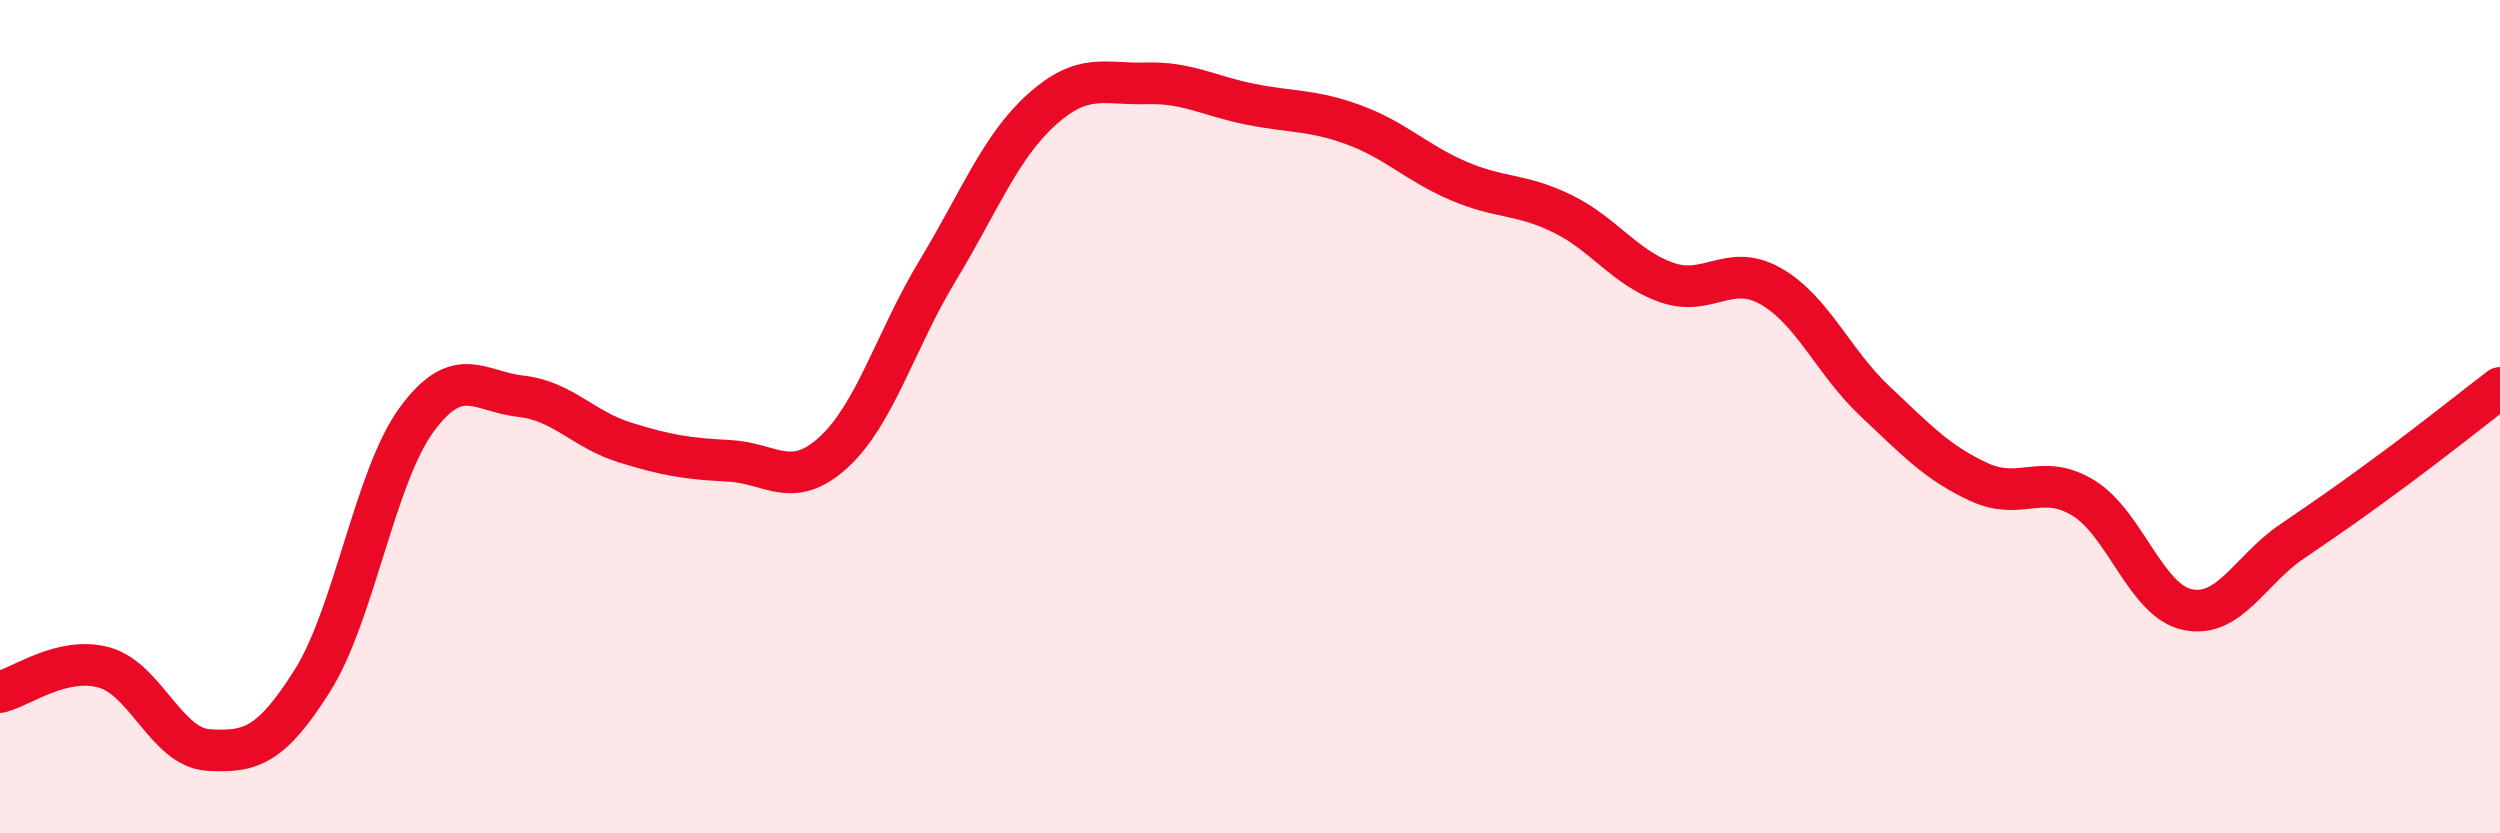
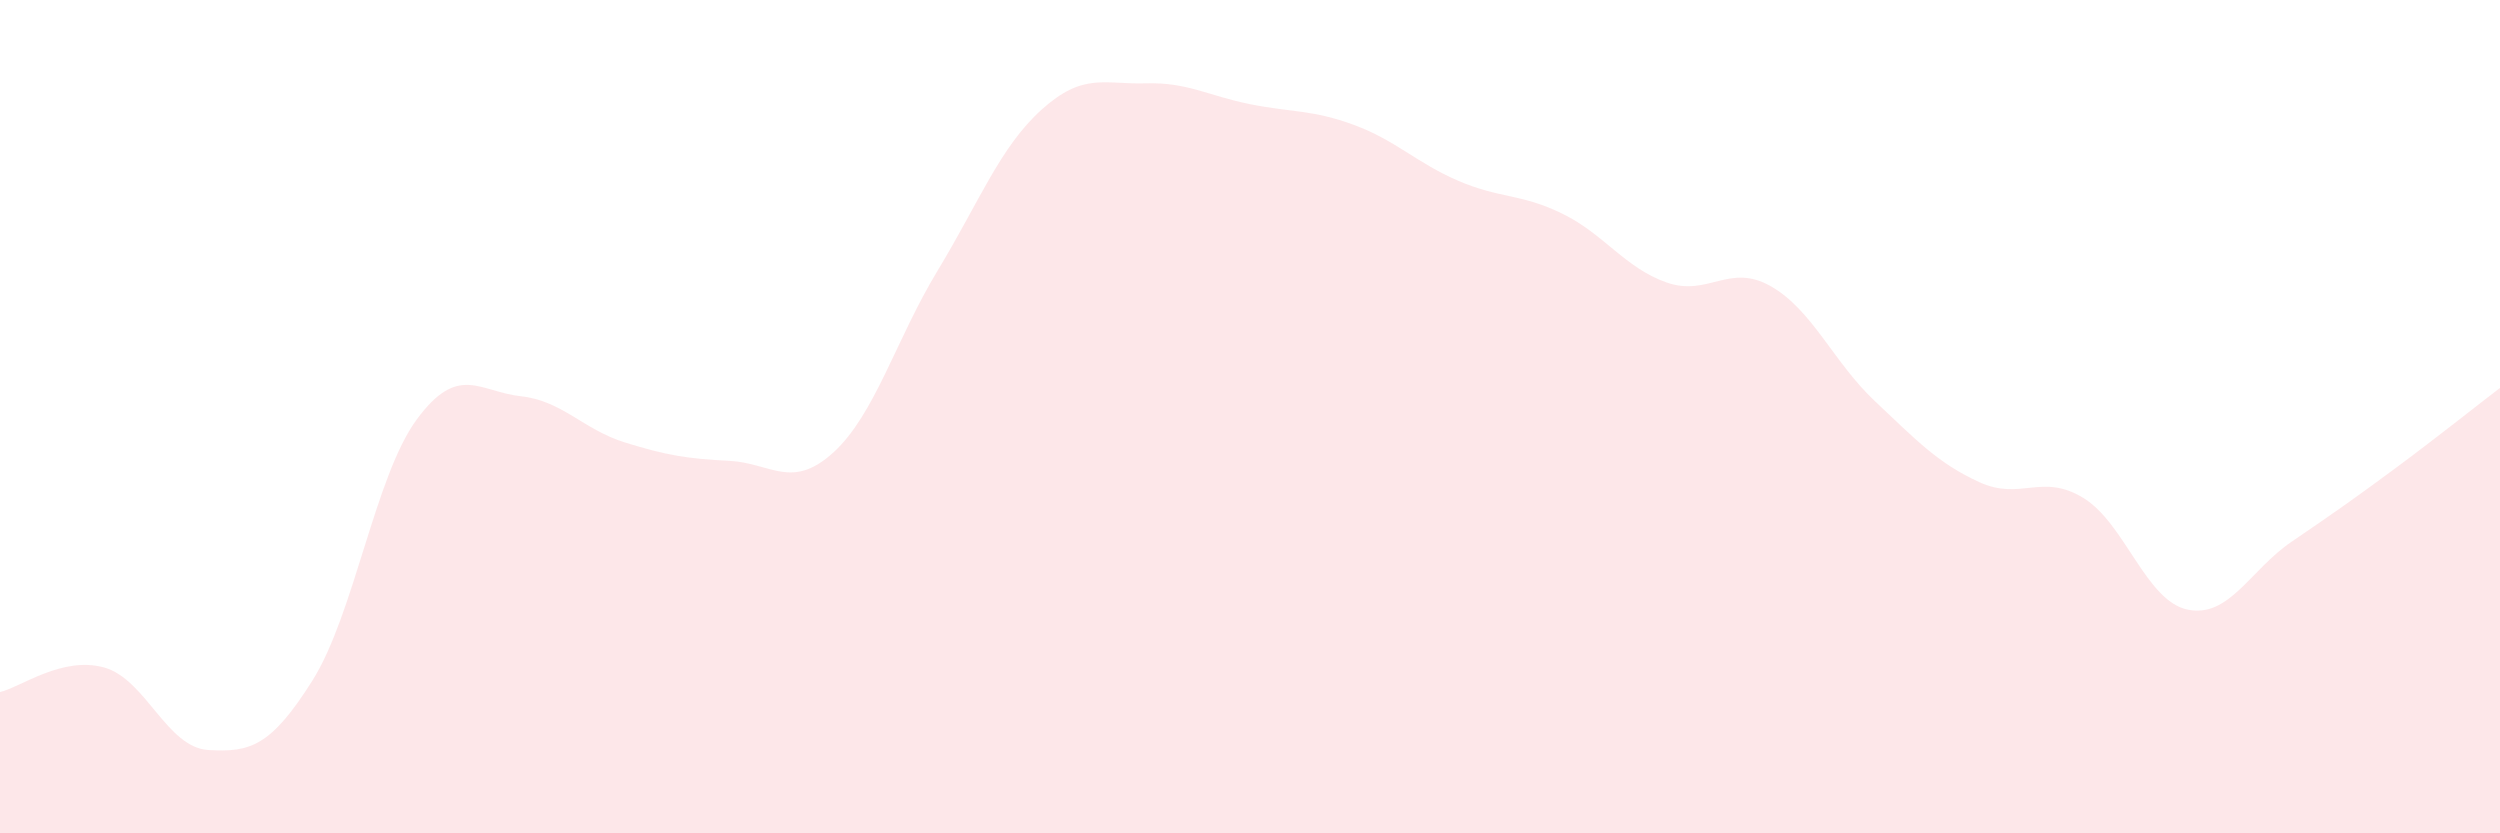
<svg xmlns="http://www.w3.org/2000/svg" width="60" height="20" viewBox="0 0 60 20">
  <path d="M 0,16.61 C 0.5,16.49 1.5,15.74 2.5,16.02 C 3.5,16.3 4,17.94 5,18 C 6,18.06 6.5,17.92 7.5,16.33 C 8.5,14.74 9,11.43 10,10.07 C 11,8.71 11.5,9.4 12.5,9.51 C 13.5,9.62 14,10.31 15,10.62 C 16,10.93 16.5,11.01 17.5,11.06 C 18.5,11.11 19,11.77 20,10.86 C 21,9.95 21.5,8.15 22.5,6.5 C 23.5,4.85 24,3.53 25,2.63 C 26,1.73 26.5,2.03 27.5,2 C 28.5,1.97 29,2.3 30,2.5 C 31,2.7 31.5,2.63 32.5,3 C 33.5,3.37 34,3.91 35,4.34 C 36,4.77 36.5,4.64 37.5,5.13 C 38.5,5.62 39,6.43 40,6.78 C 41,7.13 41.5,6.3 42.5,6.87 C 43.5,7.44 44,8.69 45,9.63 C 46,10.57 46.5,11.11 47.5,11.57 C 48.5,12.03 49,11.34 50,11.95 C 51,12.56 51.5,14.42 52.5,14.63 C 53.5,14.84 54,13.68 55,13 C 56,12.32 56.5,11.97 57.5,11.23 C 58.5,10.49 59.5,9.69 60,9.31L60 20L0 20Z" fill="#EB0A25" opacity="0.1" stroke-linecap="round" stroke-linejoin="round" />
-   <path d="M 0,16.61 C 0.5,16.49 1.5,15.74 2.5,16.02 C 3.5,16.3 4,17.94 5,18 C 6,18.06 6.5,17.92 7.5,16.33 C 8.5,14.74 9,11.43 10,10.07 C 11,8.71 11.5,9.4 12.5,9.51 C 13.5,9.62 14,10.31 15,10.62 C 16,10.93 16.5,11.01 17.5,11.06 C 18.5,11.11 19,11.77 20,10.86 C 21,9.95 21.5,8.15 22.5,6.5 C 23.5,4.85 24,3.53 25,2.63 C 26,1.73 26.5,2.03 27.5,2 C 28.5,1.97 29,2.3 30,2.5 C 31,2.7 31.5,2.63 32.5,3 C 33.5,3.37 34,3.91 35,4.34 C 36,4.77 36.5,4.64 37.5,5.13 C 38.5,5.62 39,6.43 40,6.78 C 41,7.13 41.5,6.3 42.5,6.87 C 43.5,7.44 44,8.69 45,9.63 C 46,10.57 46.5,11.11 47.5,11.57 C 48.5,12.03 49,11.34 50,11.95 C 51,12.56 51.5,14.42 52.5,14.63 C 53.5,14.84 54,13.68 55,13 C 56,12.32 56.5,11.97 57.5,11.23 C 58.5,10.49 59.5,9.69 60,9.31" stroke="#EB0A25" stroke-width="1" fill="none" stroke-linecap="round" stroke-linejoin="round" />
</svg>